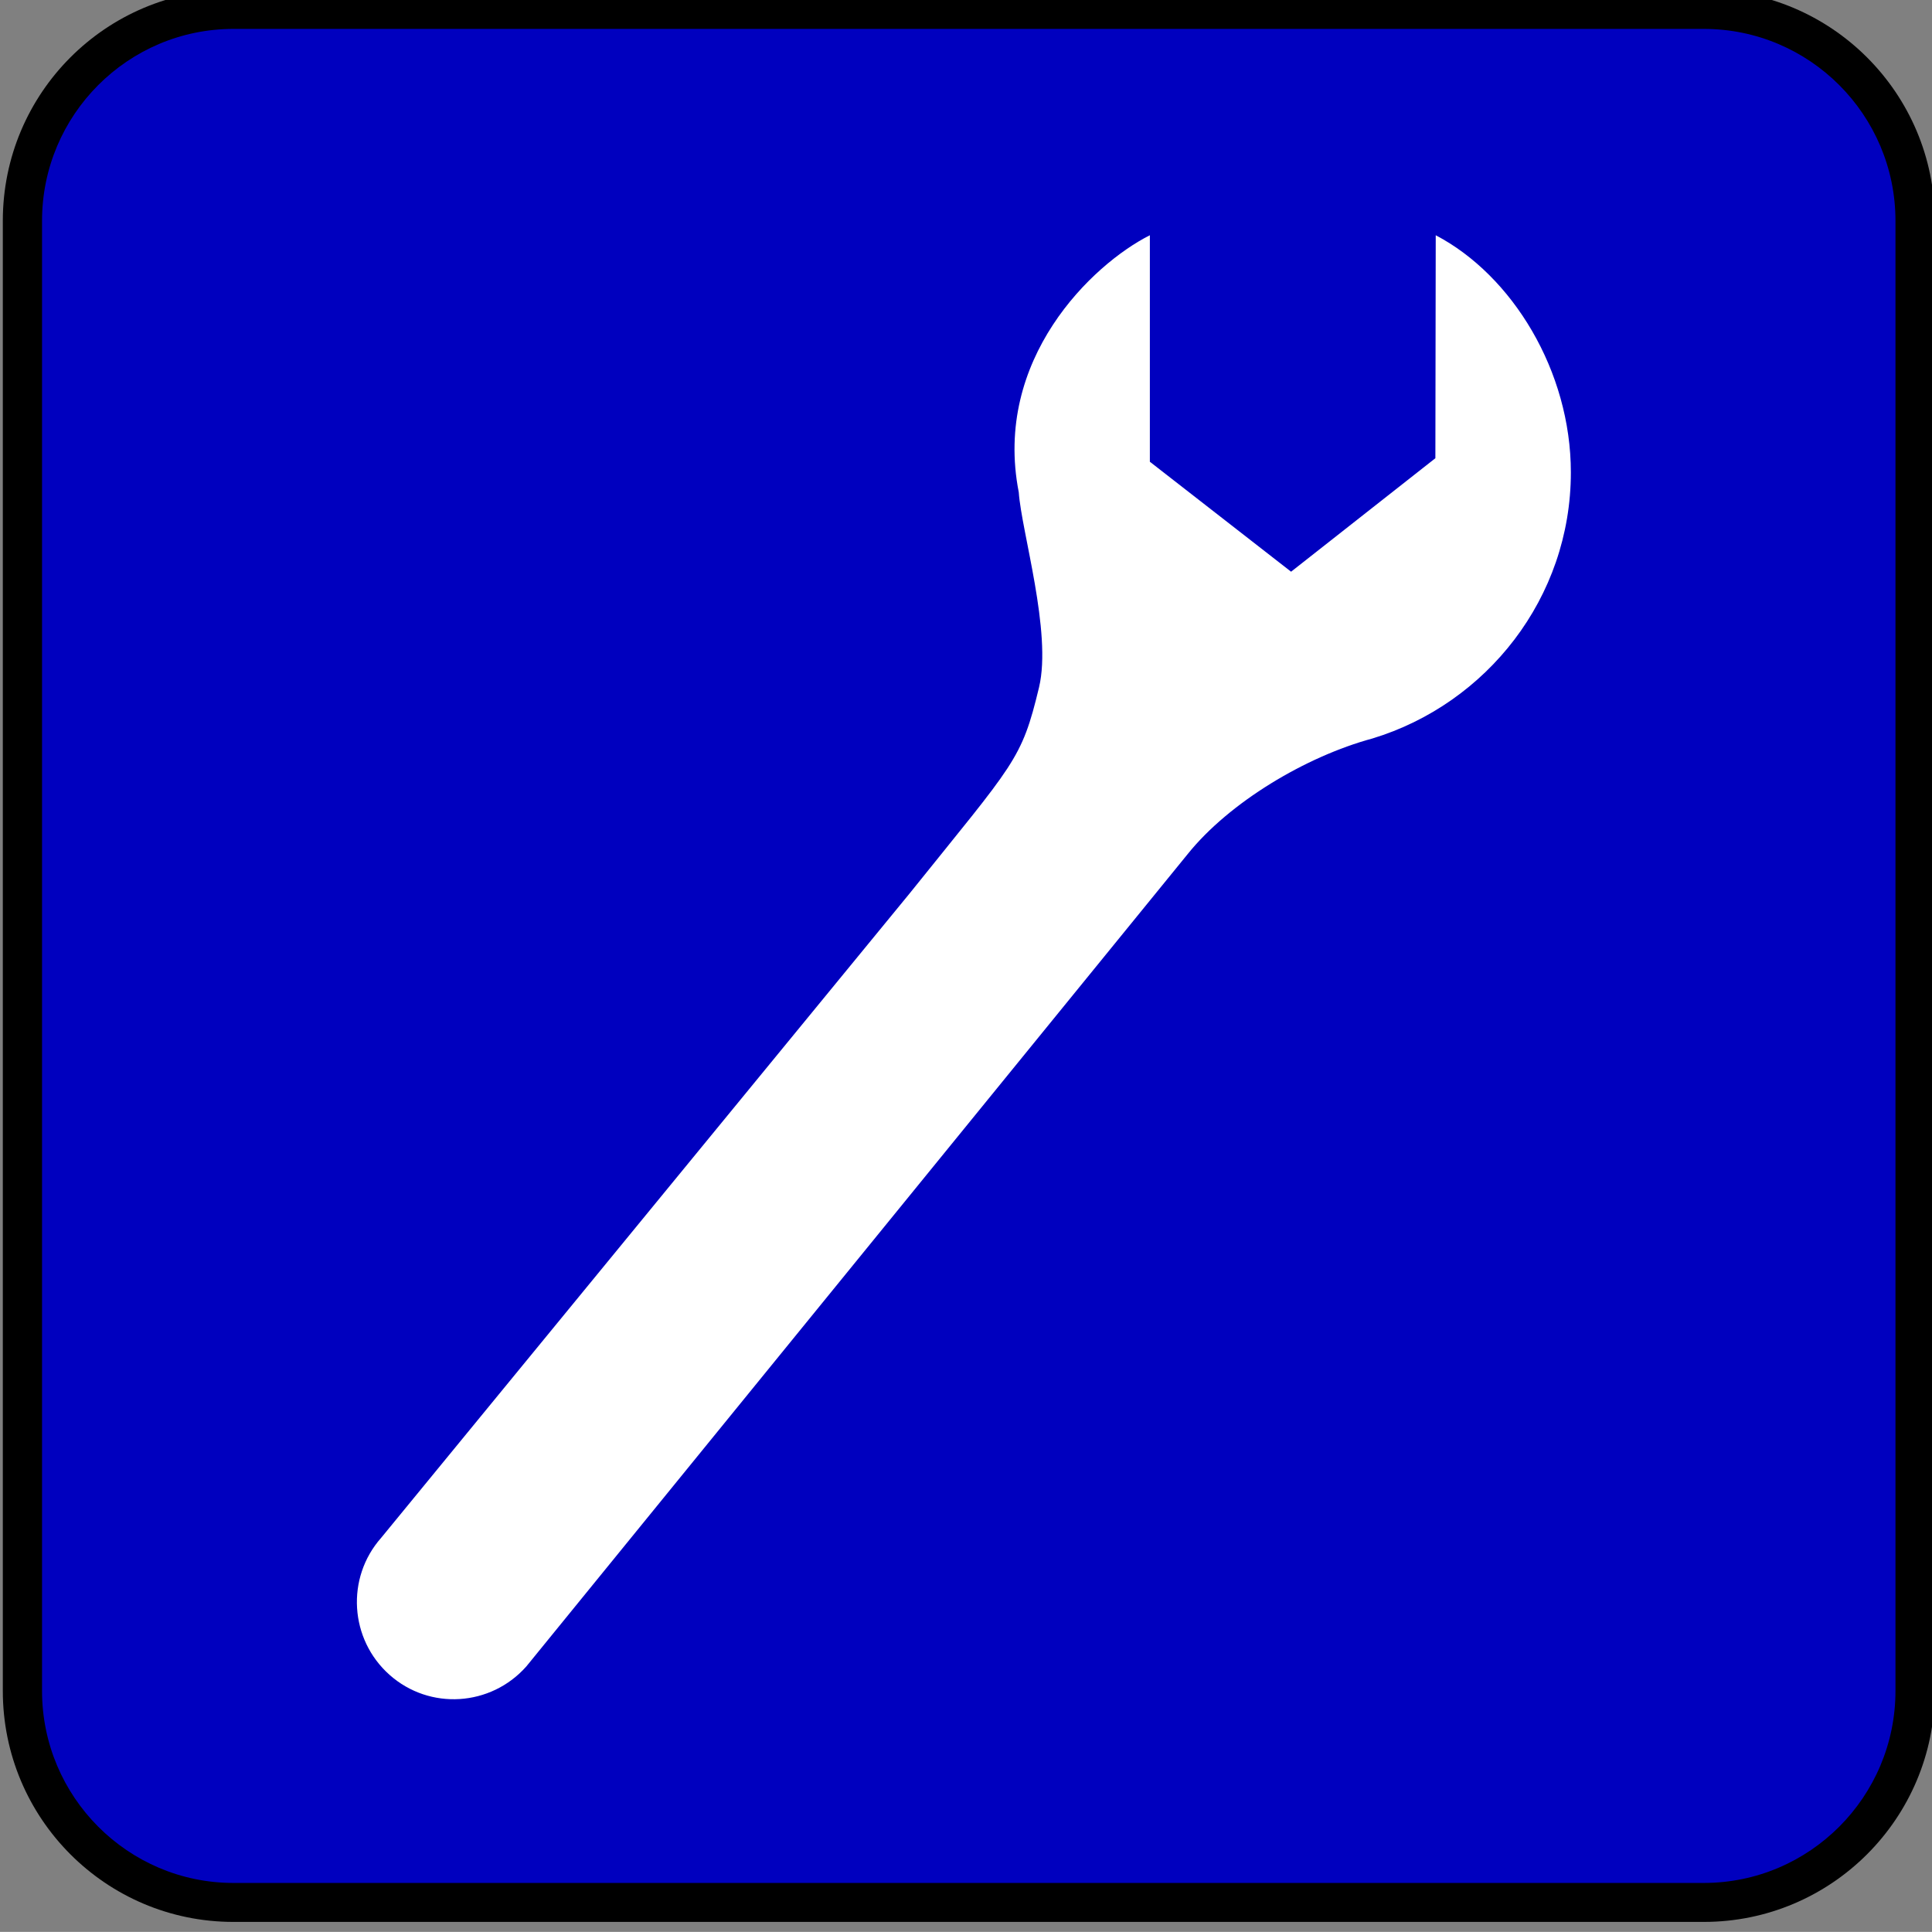
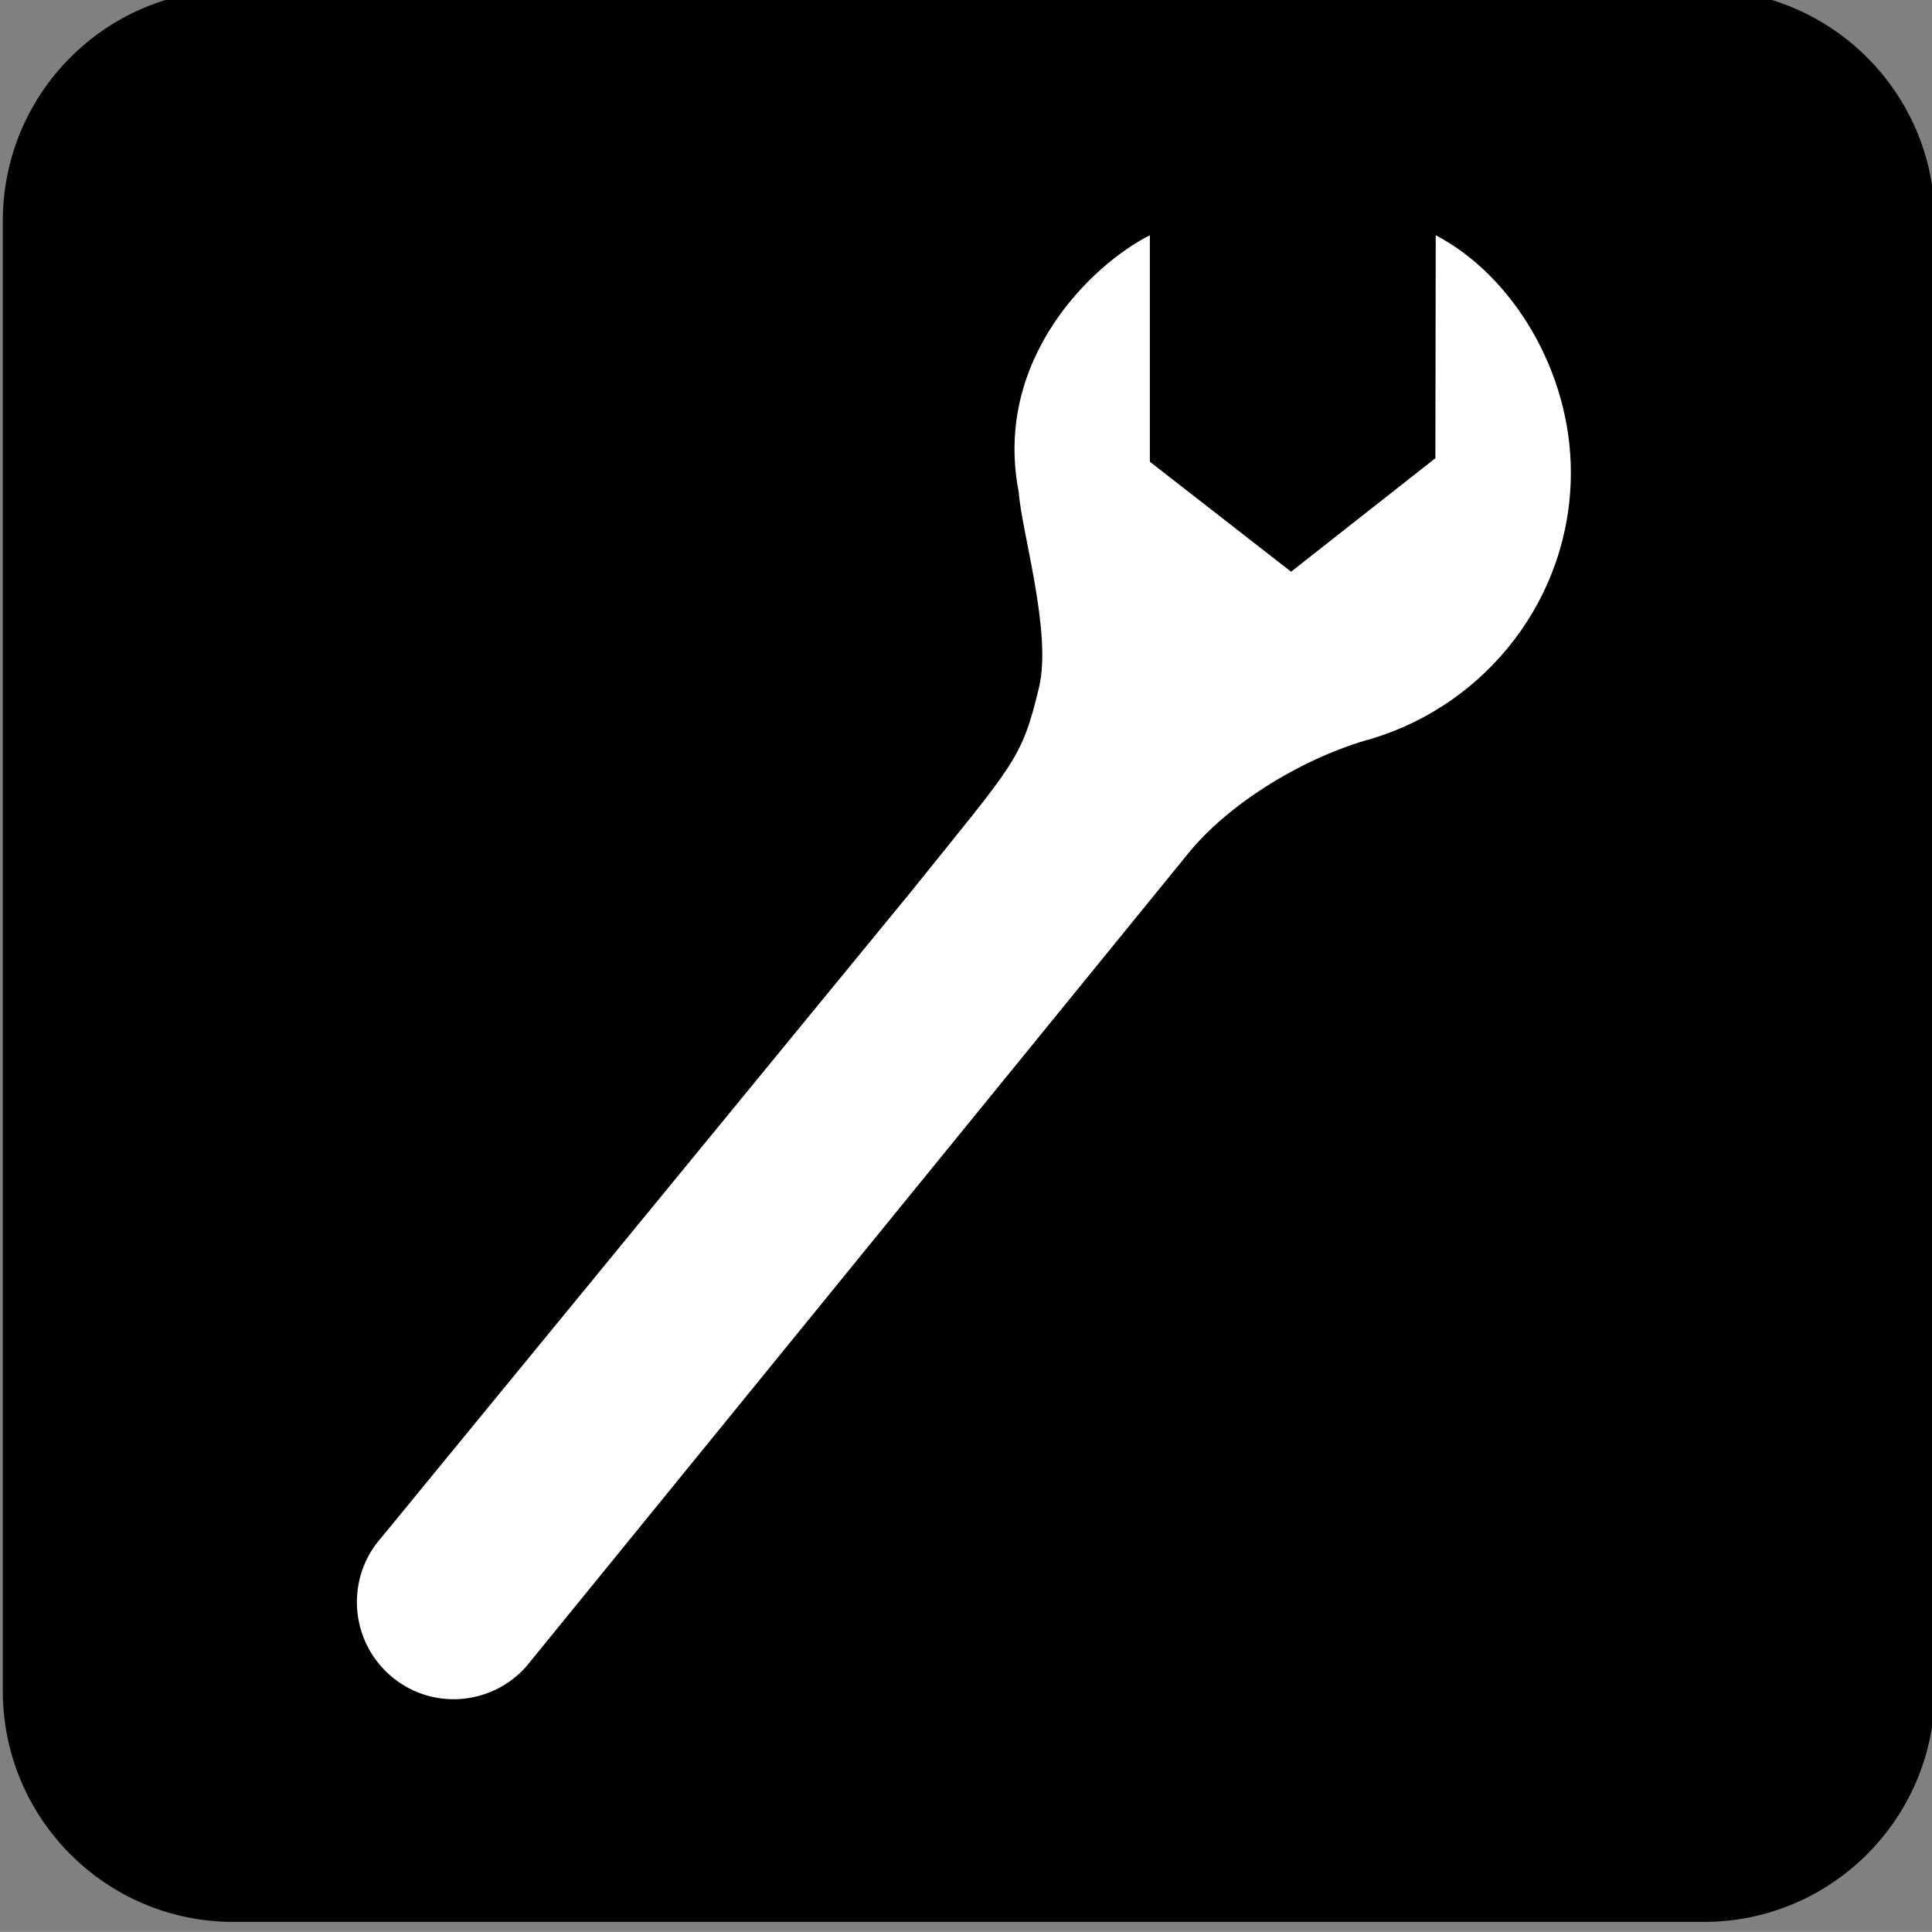
<svg xmlns="http://www.w3.org/2000/svg" width="123.547" height="123.539">
  <rect width="100%" height="100%" fill="#808080" stroke="none" />
  <g>
    <title>Layer 1</title>
-     <path fill="black" id="svg_2" d="m108.953,122.902c8.156,0 14.773,-6.617 14.773,-14.773l0,-94.008c0,-8.156 -6.617,-14.773 -14.773,-14.773l-94.023,0c-8.156,0 -14.75,6.617 -14.75,14.773l0,94.008c0,8.156 6.594,14.773 14.75,14.773l94.023,0z" />
-     <path fill="#0000bf" id="svg_3" d="m14.93,1.848c-6.75,0 -12.242,5.5 -12.242,12.273l0,94.008c0,6.773 5.492,12.281 12.242,12.281l94.023,0c6.766,0 12.258,-5.508 12.258,-12.281l0,-94.008c0,-6.773 -5.492,-12.273 -12.258,-12.273l-94.023,0z" />
+     <path fill="black" id="svg_2" d="m108.953,122.902c8.156,0 14.773,-6.617 14.773,-14.773l0,-94.008c0,-8.156 -6.617,-14.773 -14.773,-14.773l-94.023,0c-8.156,0 -14.75,6.617 -14.75,14.773l0,94.008c0,8.156 6.594,14.773 14.75,14.773z" />
    <path id="svg_4" fill="#FFFFFF" d="m82.562,36.559l-9.031,-7.031l0,-14.485c-3.688,1.859 -10.047,7.938 -8.383,16.438c0.172,2.508 2.133,8.953 1.297,12.469c-1.125,4.688 -1.539,4.789 -8.281,13.188l-33.789,41.202c-2.266,2.562 -2.023,6.492 0.539,8.766s6.469,2.023 8.742,-0.539l42.289,-51.945c2.664,-3.32 7.57,-6.25 11.82,-7.398c7.297,-2.219 12.688,-8.984 12.688,-17.016c0,-6.469 -3.734,-12.594 -8.641,-15.164l-0.023,14.258l-9.227,7.257z" />
  </g>
</svg>